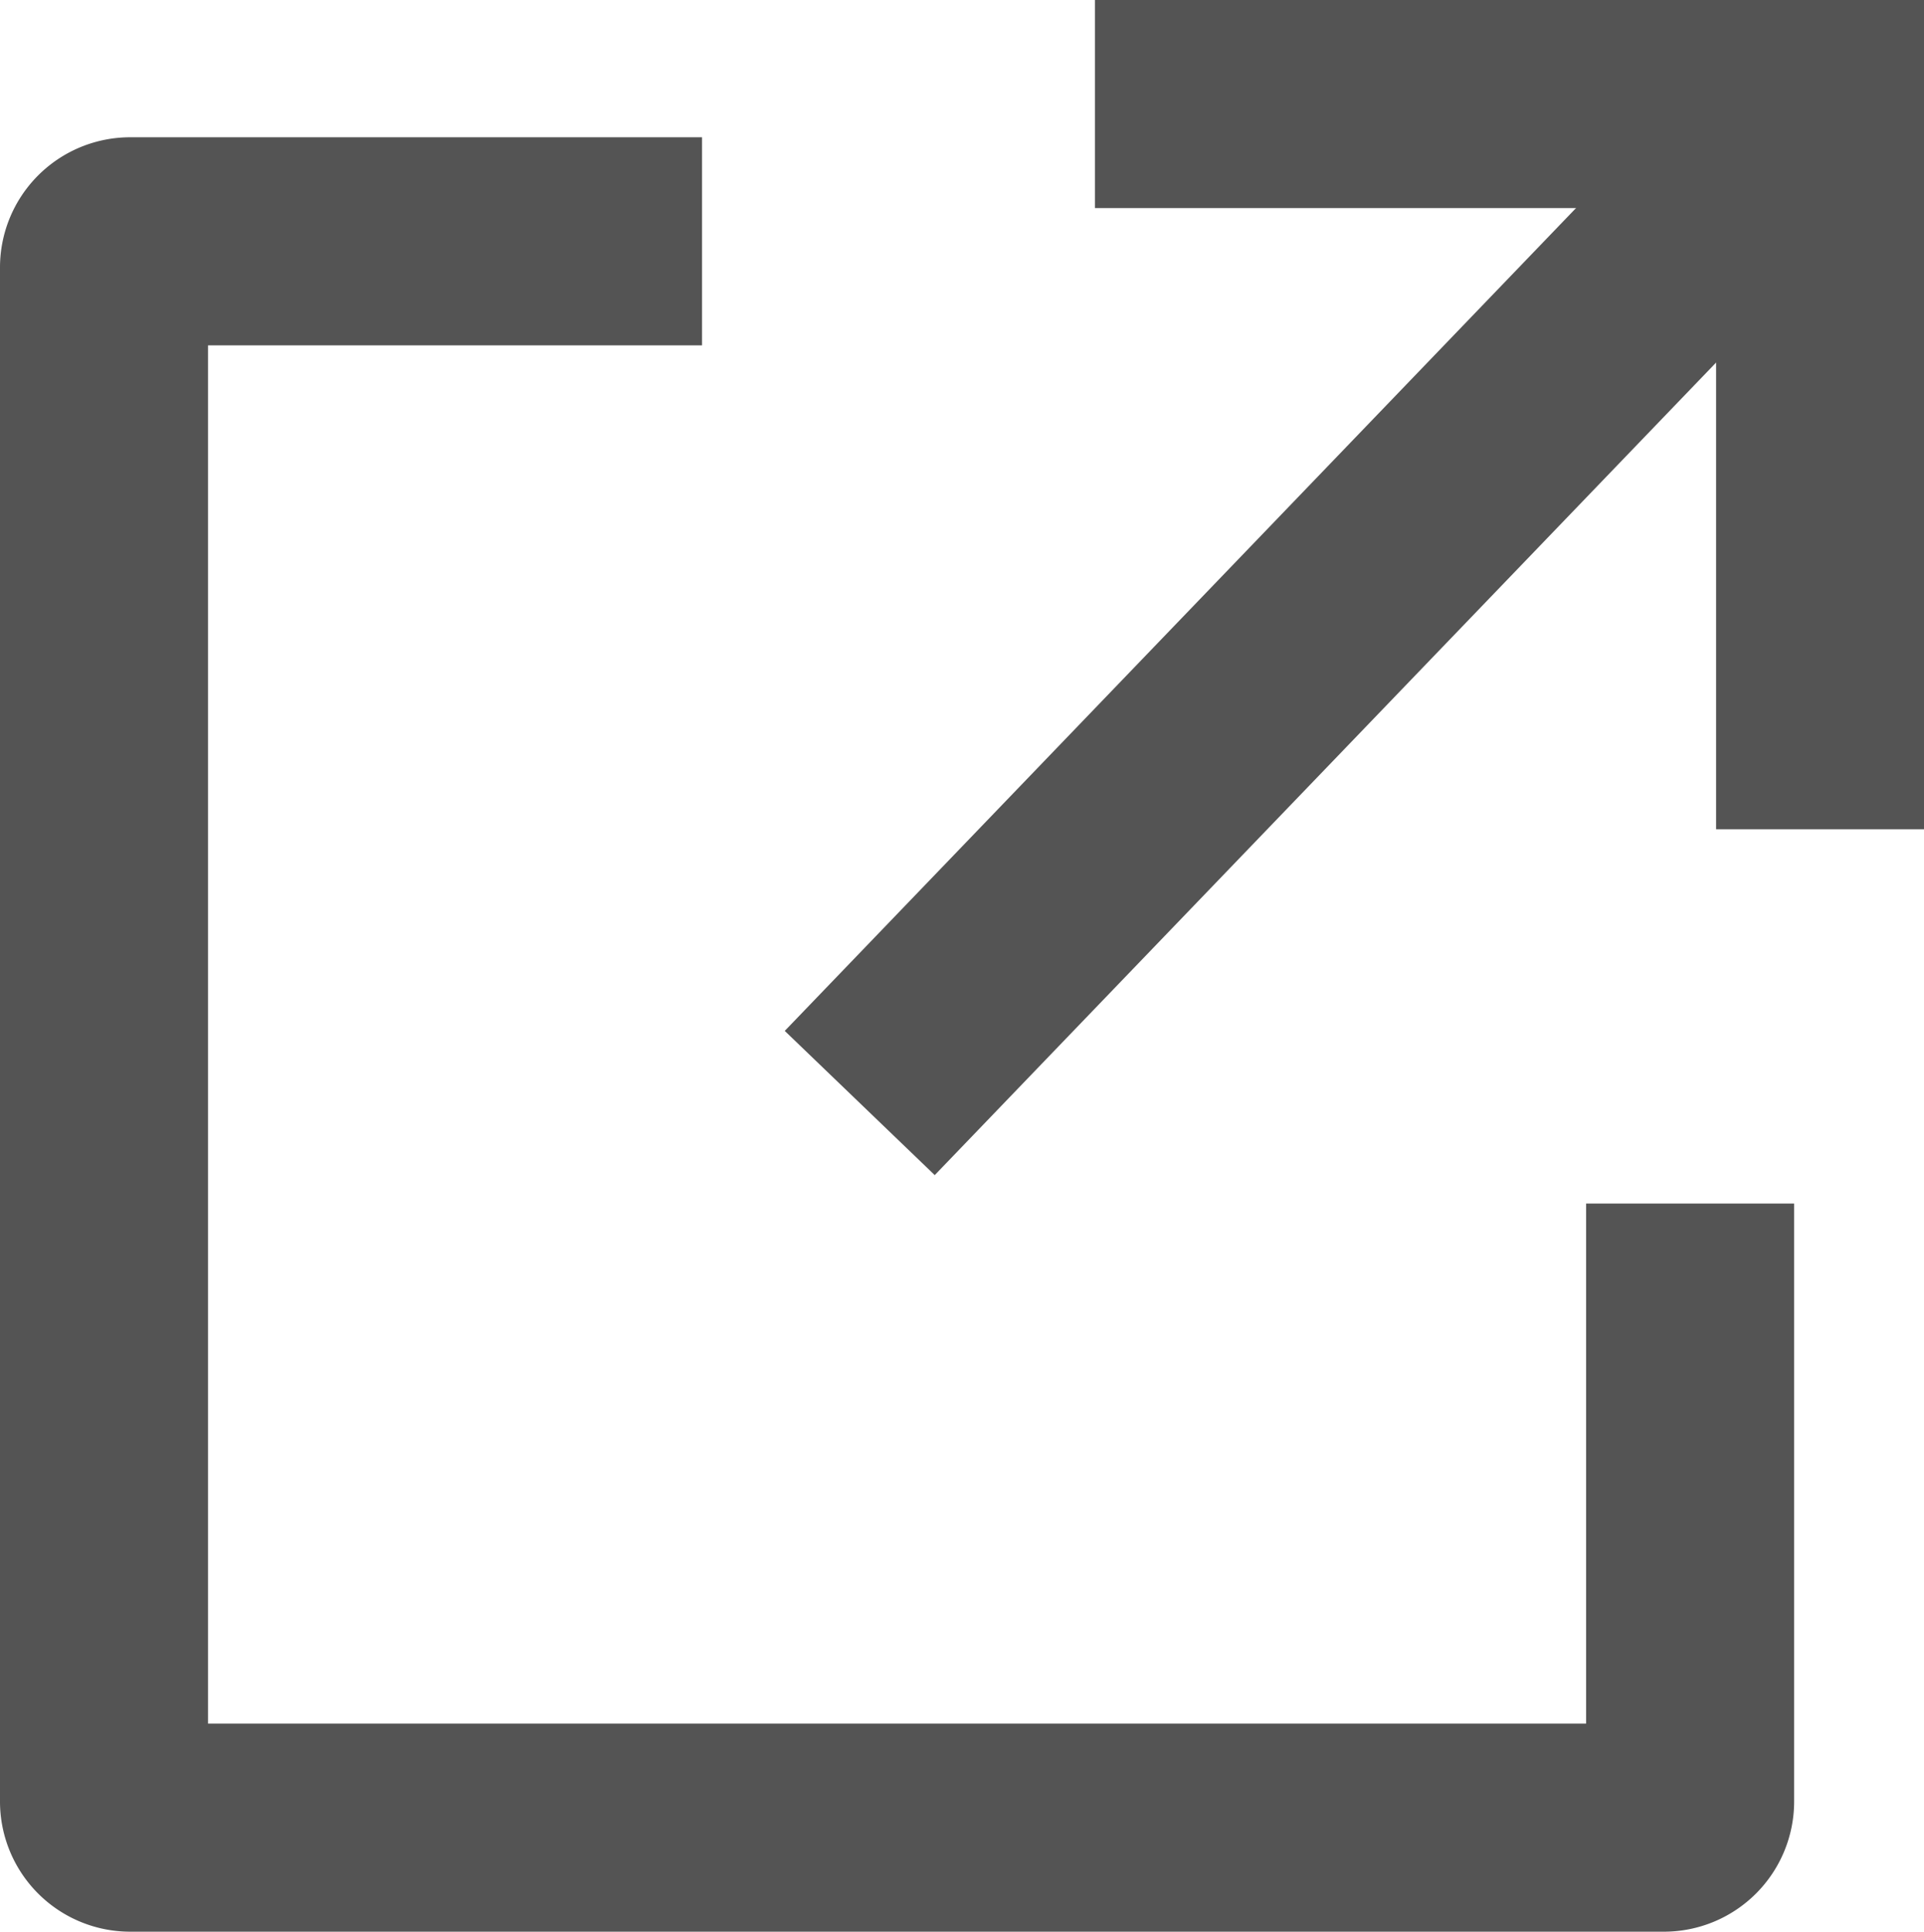
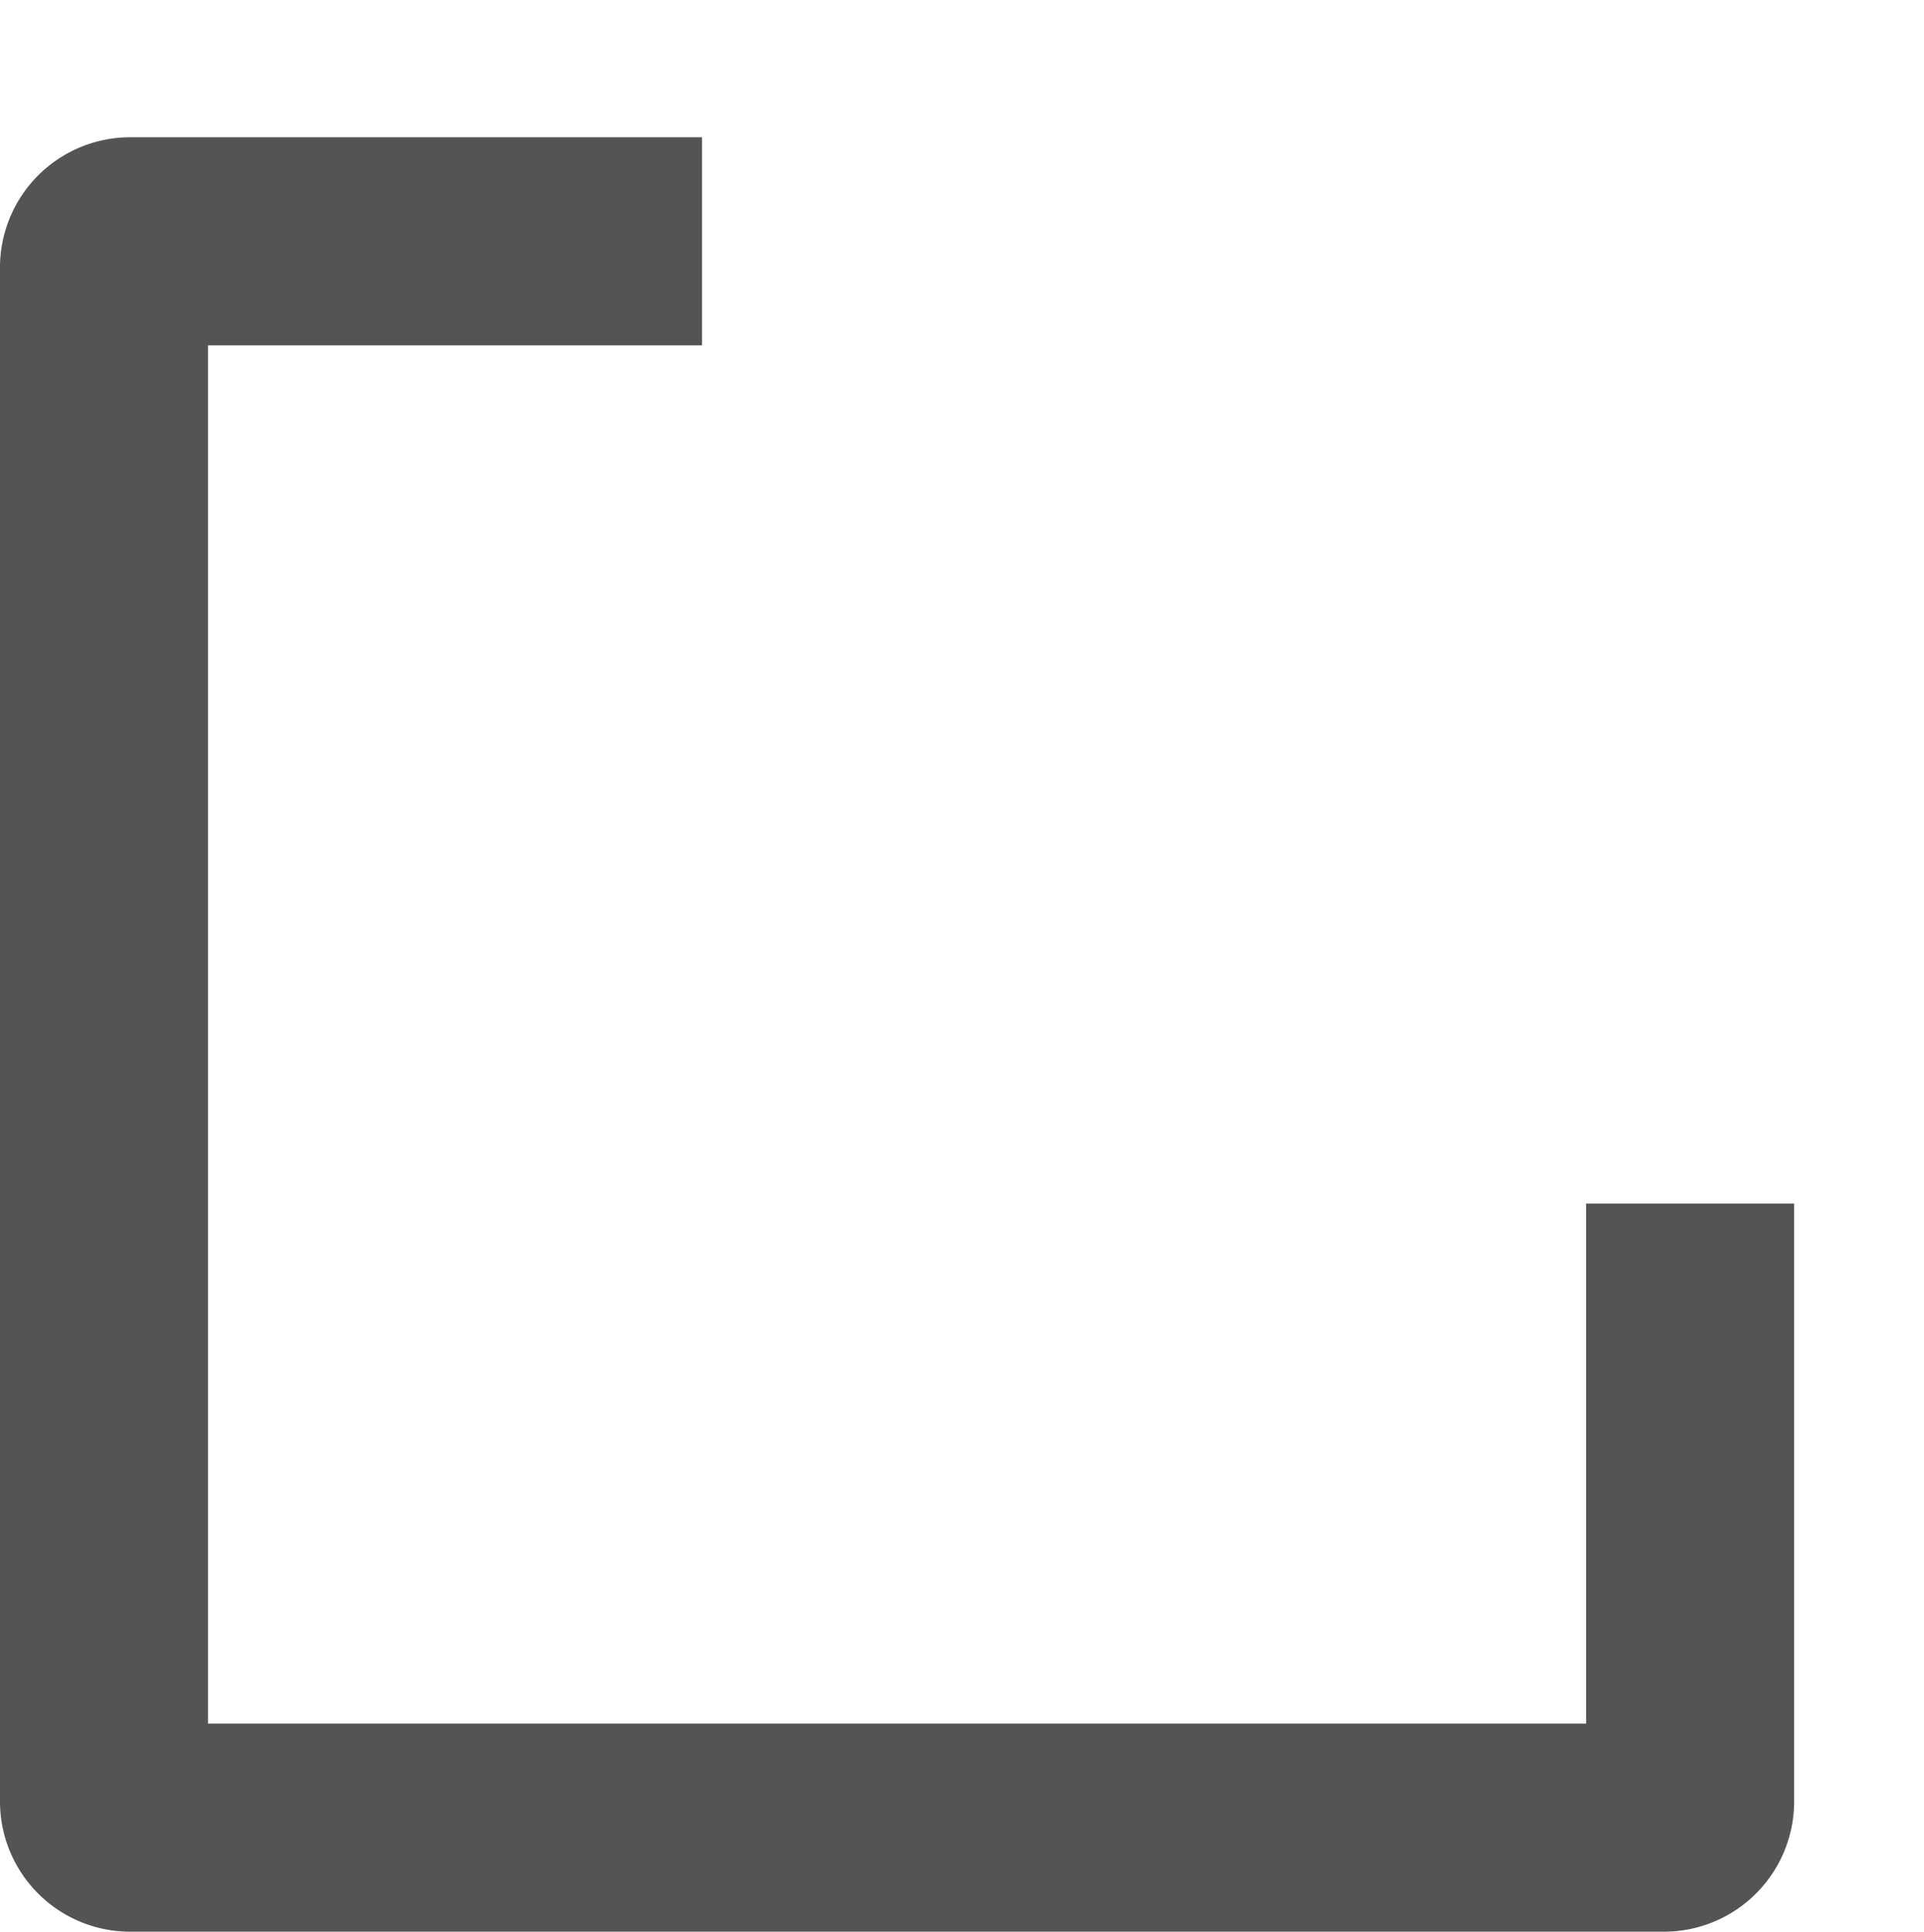
<svg xmlns="http://www.w3.org/2000/svg" width="16.934" height="17" viewBox="0 0 16.934 17">
  <g id="グループ_1124" data-name="グループ 1124" transform="translate(18664 -1539.719)">
    <path id="前面オブジェクトで型抜き_1" data-name="前面オブジェクトで型抜き 1" d="M14.647,15.791H1.144A1.146,1.146,0,0,1,0,14.647V1.144A1.146,1.146,0,0,1,1.144,0H6.179V1.831H1.831V13.96H13.96V9.383h1.831v5.264A1.146,1.146,0,0,1,14.647,15.791Z" transform="translate(-18664 1540.927)" fill="#545454" />
    <g id="グループ_822" data-name="グループ 822" transform="translate(-18657.094 1539.719)">
-       <path id="パス_501" data-name="パス 501" d="M-18714.281,1542.145h-1.83v-5.467h-5.467v-1.831h7.3Z" transform="translate(18724.309 -1534.847)" fill="#545454" />
-       <path id="パス_502" data-name="パス 502" d="M-18732.191,1552.006l-1.32-1.269,8.455-8.791,1.32,1.269Z" transform="translate(18733.512 -1541.665)" fill="#545454" />
+       <path id="パス_502" data-name="パス 502" d="M-18732.191,1552.006Z" transform="translate(18733.512 -1541.665)" fill="#545454" />
    </g>
  </g>
</svg>